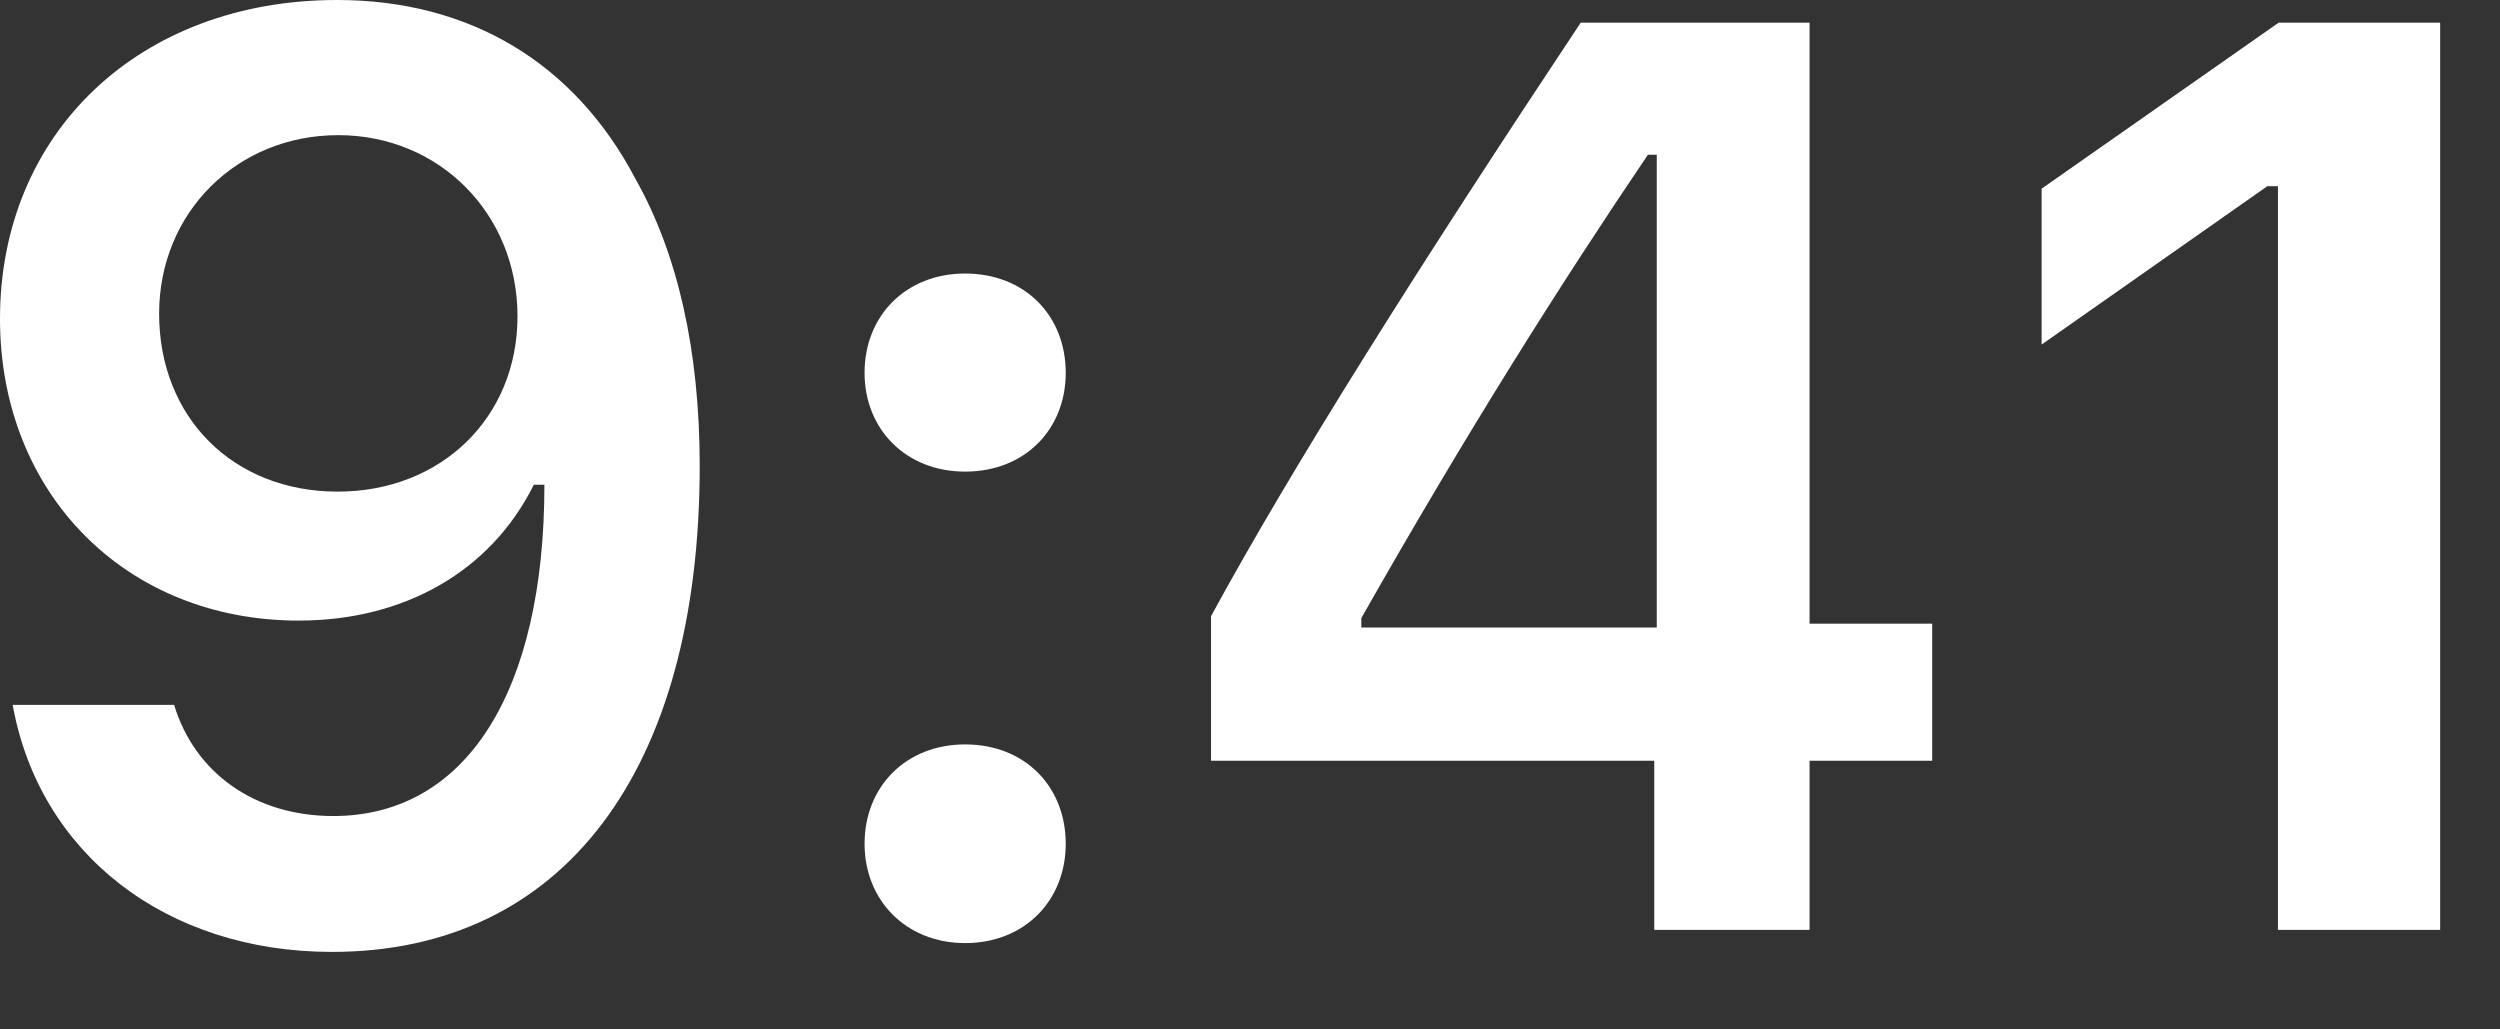
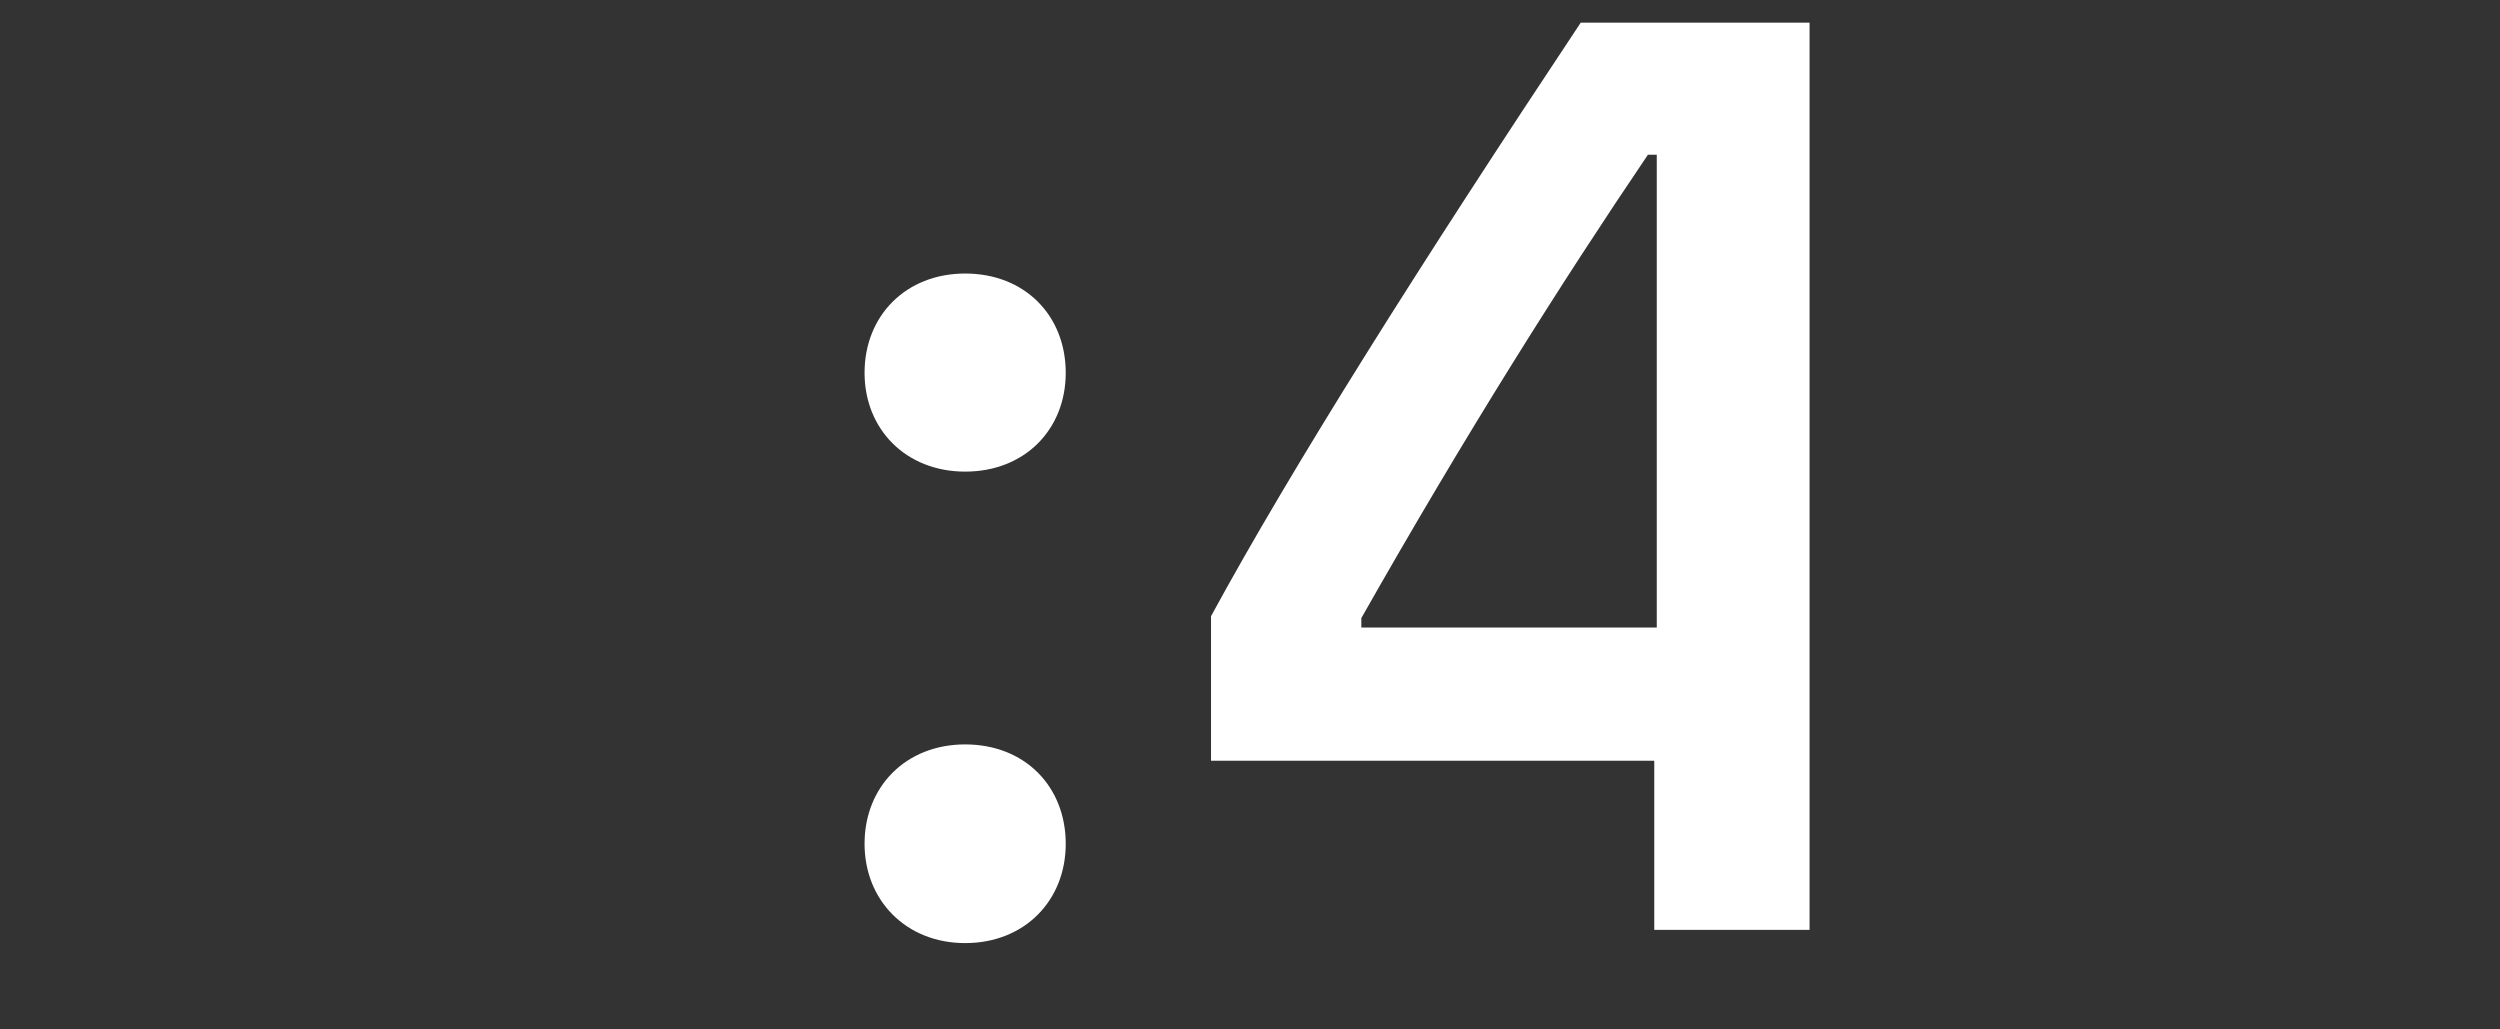
<svg xmlns="http://www.w3.org/2000/svg" preserveAspectRatio="none" width="100%" height="100%" overflow="visible" style="display: block;" viewBox="0 0 17 7" fill="none">
  <rect x="0" y="0" width="17" height="7" fill="#333333" stroke="none" />
  <g id="Date">
    <g id="9:41">
-       <path d="M2.257 6.473C3.826 6.473 4.758 5.246 4.758 3.168C4.758 2.386 4.609 1.727 4.322 1.218C3.908 0.428 3.194 0 2.292 0C0.949 0 0 0.902 0 2.168C0 3.356 0.855 4.22 2.031 4.22C2.753 4.22 3.339 3.882 3.63 3.296H3.643C3.643 3.296 3.66 3.296 3.664 3.296C3.673 3.296 3.702 3.296 3.702 3.296C3.702 4.707 3.168 5.549 2.266 5.549C1.736 5.549 1.325 5.259 1.184 4.793H0.086C0.269 5.806 1.129 6.473 2.257 6.473ZM2.296 3.343C1.586 3.343 1.082 2.839 1.082 2.133C1.082 1.445 1.612 0.919 2.3 0.919C2.988 0.919 3.519 1.454 3.519 2.151C3.519 2.839 3.001 3.343 2.296 3.343Z" fill="white" />
      <path d="M6.563 6.413C6.969 6.413 7.247 6.122 7.247 5.738C7.247 5.348 6.969 5.062 6.563 5.062C6.161 5.062 5.879 5.348 5.879 5.738C5.879 6.122 6.161 6.413 6.563 6.413ZM6.563 3.207C6.969 3.207 7.247 2.92 7.247 2.535C7.247 2.146 6.969 1.86 6.563 1.86C6.161 1.86 5.879 2.146 5.879 2.535C5.879 2.92 6.161 3.207 6.563 3.207Z" fill="white" />
-       <path d="M11.249 6.323H12.305V5.173H13.139V4.241H12.305V0.154H10.749C9.658 1.796 8.791 3.168 8.235 4.19V5.173H11.249V6.323ZM9.257 4.203C9.975 2.937 10.616 1.924 11.206 1.052H11.266V4.267H9.257V4.203Z" fill="white" />
-       <path d="M15.49 6.323H16.593V0.154H15.495L13.883 1.283V2.343L15.418 1.266H15.49V6.323Z" fill="white" />
+       <path d="M11.249 6.323H12.305V5.173V4.241H12.305V0.154H10.749C9.658 1.796 8.791 3.168 8.235 4.19V5.173H11.249V6.323ZM9.257 4.203C9.975 2.937 10.616 1.924 11.206 1.052H11.266V4.267H9.257V4.203Z" fill="white" />
    </g>
  </g>
</svg>